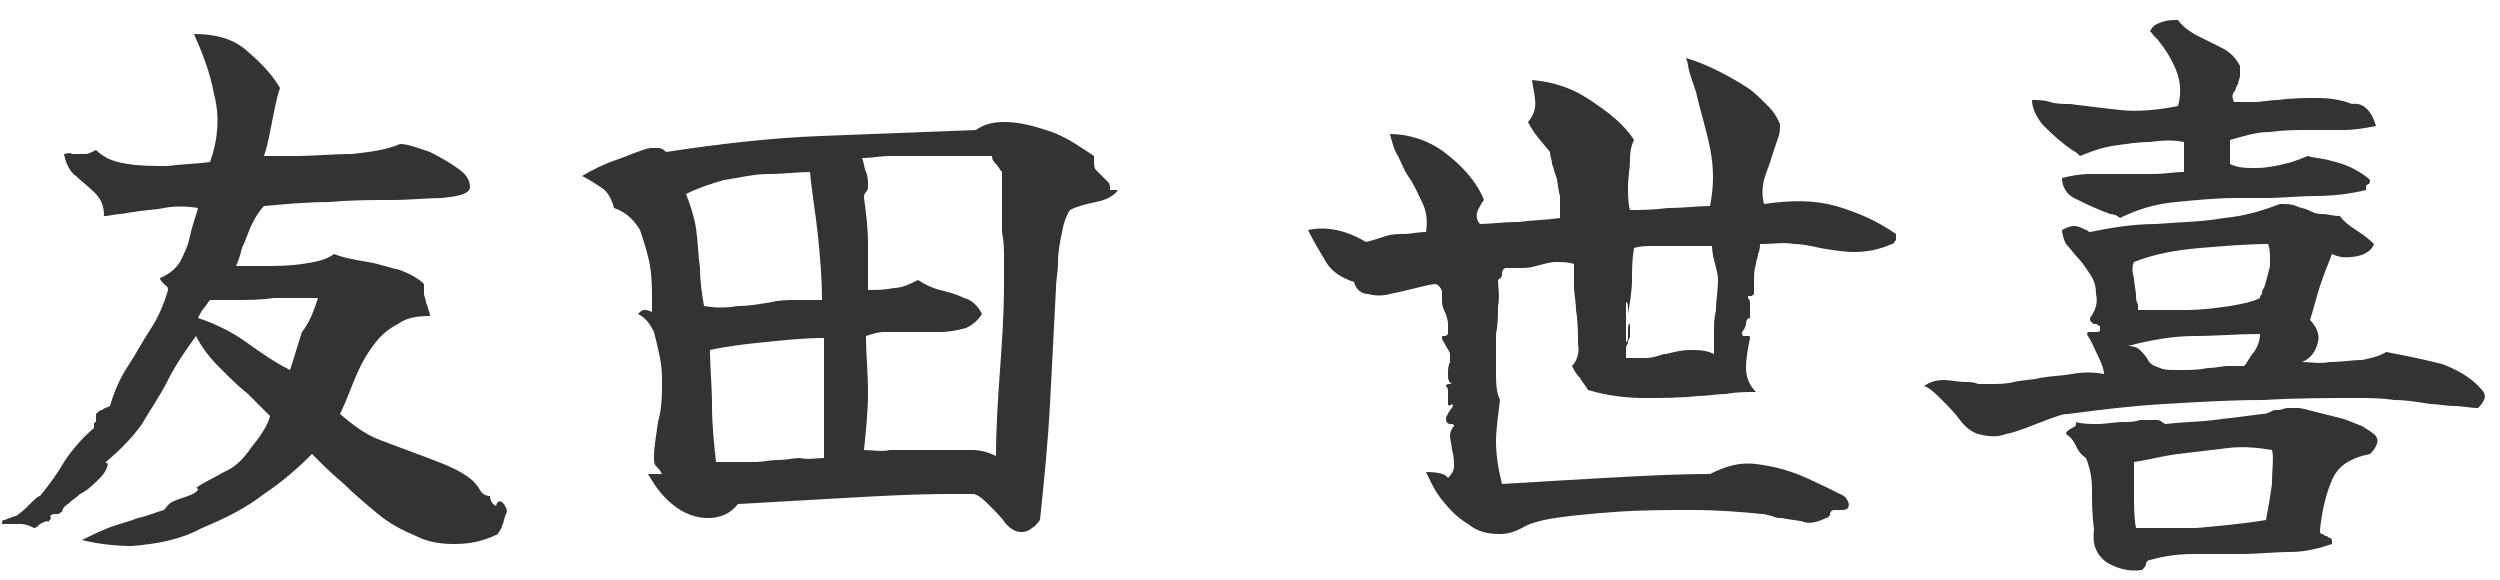
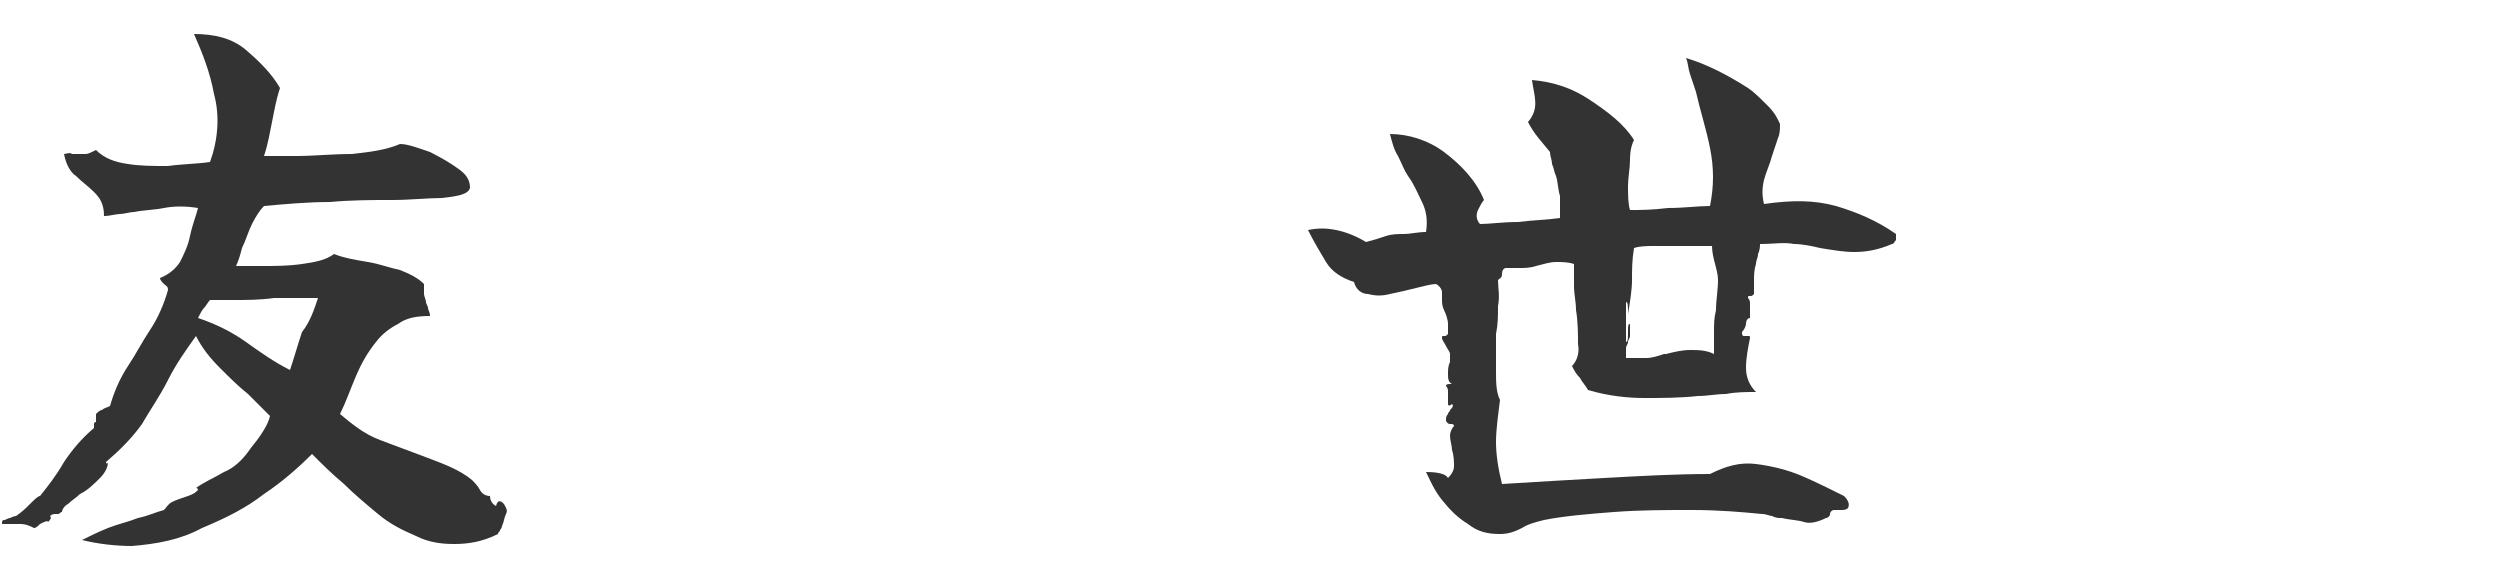
<svg xmlns="http://www.w3.org/2000/svg" version="1.1" id="レイヤー_1" x="0px" y="0px" viewBox="0 0 125 29" style="enable-background:new 0 0 125 29;" xml:space="preserve">
  <style type="text/css">
	.st0{enable-background:new    ;}
	.st1{fill:#333333;}
</style>
  <g class="st0">
    <path class="st1" d="M25.2,25.2c0.1,0.2,0.2,0.3,0.1,0.5c-0.1,0.2-0.1,0.4-0.2,0.6c0,0.1-0.1,0.2-0.1,0.2c0,0.1-0.1,0.1-0.1,0.2   c-0.8,0.4-1.5,0.5-2.2,0.5c-0.7,0-1.3-0.1-1.9-0.4c-0.7-0.3-1.3-0.6-1.9-1.1c-0.6-0.5-1.2-1-1.7-1.5c-0.6-0.5-1.1-1-1.6-1.5   c-0.7,0.7-1.5,1.4-2.4,2c-0.9,0.7-1.9,1.2-3.1,1.7C9,27,7.8,27.2,6.6,27.3c-0.8,0-1.7-0.1-2.5-0.3c0.4-0.2,0.8-0.4,1.3-0.6   c0.5-0.2,1-0.3,1.5-0.5c0.5-0.1,0.9-0.3,1.3-0.4c0.1-0.1,0.2-0.3,0.4-0.4c0.2-0.1,0.5-0.2,0.8-0.3c0.3-0.1,0.4-0.2,0.5-0.3   c0,0,0-0.1-0.1-0.1c0.4-0.3,0.9-0.5,1.4-0.8c0.5-0.2,0.9-0.6,1.2-1c0.2-0.3,0.4-0.5,0.6-0.8c0.2-0.3,0.4-0.6,0.5-1   c-0.3-0.3-0.7-0.7-1.1-1.1c-0.5-0.4-0.9-0.8-1.4-1.3c-0.5-0.5-0.9-1-1.2-1.6c-0.5,0.7-1,1.4-1.4,2.2c-0.4,0.8-0.9,1.5-1.3,2.2   c-0.5,0.7-1.1,1.3-1.8,1.9c0,0.1,0.1,0.1,0.1,0c0,0.2-0.1,0.5-0.4,0.8s-0.6,0.6-1,0.8c-0.2,0.2-0.4,0.3-0.6,0.5   c-0.2,0.1-0.3,0.3-0.3,0.4c-0.1,0-0.1,0.1-0.2,0.1c-0.1,0-0.1,0-0.1,0c-0.1,0-0.2,0-0.3,0.1c0.1,0.1,0,0.2-0.1,0.3   C2.4,26,2.2,26.1,2,26.2c-0.1,0.1-0.2,0.2-0.3,0.2c-0.2-0.1-0.4-0.2-0.7-0.2c-0.3,0-0.6,0-0.9,0c0-0.1,0-0.2,0.1-0.2   c0.1,0,0.2-0.1,0.3-0.1c0.2-0.1,0.3-0.1,0.3-0.1c0.3-0.2,0.5-0.4,0.7-0.6c0.2-0.2,0.4-0.4,0.5-0.4c0.4-0.5,0.8-1,1.2-1.7   c0.4-0.6,0.9-1.2,1.5-1.7c0-0.1,0-0.1,0-0.2c0,0,0-0.1,0.1-0.1c0-0.1,0-0.1,0-0.2c0,0,0-0.1,0-0.2c0.1-0.1,0.2-0.2,0.3-0.2   c0.1-0.1,0.2-0.1,0.4-0.2c0.2-0.7,0.5-1.4,0.9-2c0.4-0.6,0.7-1.2,1.1-1.8c0.4-0.6,0.7-1.3,0.9-2c0-0.2-0.1-0.2-0.2-0.3   C8.1,14.1,8,14,8,13.9c0.5-0.2,0.8-0.5,1-0.8c0.2-0.4,0.4-0.8,0.5-1.3c0.1-0.5,0.3-1,0.4-1.4c-0.6-0.1-1.2-0.1-1.7,0   c-0.5,0.1-1,0.1-1.5,0.2c-0.2,0-0.5,0.1-0.7,0.1c-0.2,0-0.5,0.1-0.8,0.1C5.2,10.2,5,9.9,4.7,9.6S4.1,9.1,3.8,8.8   C3.5,8.6,3.3,8.2,3.2,7.7c0.1,0,0.3-0.1,0.4,0c0.1,0,0.2,0,0.3,0c0.1,0,0.3,0,0.4,0c0.1,0,0.3-0.1,0.5-0.2c0.4,0.4,0.9,0.6,1.6,0.7   c0.6,0.1,1.3,0.1,2,0.1c0.7-0.1,1.4-0.1,2.1-0.2C10.9,7,11,5.8,10.7,4.7c-0.2-1.1-0.6-2.1-1-3c1,0,1.9,0.2,2.6,0.8s1.3,1.2,1.7,1.9   c-0.2,0.6-0.3,1.2-0.4,1.7c-0.1,0.5-0.2,1.1-0.4,1.7c0.2,0,0.5,0,0.8,0c0.3,0,0.5,0,0.8,0c0.9,0,1.8-0.1,2.8-0.1   c0.9-0.1,1.7-0.2,2.4-0.5c0.4,0,0.9,0.2,1.5,0.4c0.6,0.3,1.1,0.6,1.5,0.9c0.4,0.3,0.5,0.6,0.5,0.9c-0.1,0.3-0.5,0.4-1.4,0.5   c-0.7,0-1.6,0.1-2.5,0.1c-1,0-2,0-3.1,0.1c-1.1,0-2.2,0.1-3.3,0.2c-0.2,0.2-0.4,0.5-0.6,0.9c-0.2,0.4-0.3,0.8-0.5,1.2   c-0.1,0.4-0.2,0.7-0.3,0.9c0.2,0,0.4,0,0.6,0s0.5,0,0.7,0c0.7,0,1.3,0,2-0.1s1.2-0.2,1.6-0.5c0.5,0.2,1.1,0.3,1.7,0.4   s1.1,0.3,1.6,0.4c0.5,0.2,0.9,0.4,1.2,0.7c0,0.2,0,0.4,0,0.5c0,0.1,0.1,0.3,0.1,0.4c0,0.1,0.1,0.2,0.1,0.3c0,0.1,0.1,0.2,0.1,0.4   c-0.7,0-1.2,0.1-1.6,0.4c-0.4,0.2-0.8,0.5-1.1,0.9c-0.4,0.5-0.7,1-1,1.7s-0.5,1.3-0.8,1.9c0.6,0.5,1.2,1,2,1.3s1.6,0.6,2.4,0.9   c0.8,0.3,1.6,0.6,2.2,1.1c0.1,0.1,0.3,0.3,0.4,0.5c0.1,0.2,0.3,0.3,0.5,0.3c0,0.2,0.1,0.4,0.3,0.5C24.9,24.9,25.1,25.1,25.2,25.2z    M15.9,14.9c-0.8,0-1.5,0-2.2,0C13,15,12.3,15,11.7,15c-0.2,0-0.4,0-0.6,0c-0.2,0-0.4,0-0.6,0c-0.1,0.1-0.2,0.3-0.3,0.4   s-0.2,0.3-0.3,0.5c0.9,0.3,1.7,0.7,2.4,1.2c0.7,0.5,1.4,1,2.2,1.4c0.2-0.6,0.4-1.3,0.6-1.9C15.5,16.1,15.7,15.5,15.9,14.9z" />
-     <path class="st1" d="M55.9,9.5c-0.2,0.3-0.6,0.5-1.1,0.6c-0.5,0.1-0.9,0.2-1.3,0.4c-0.2,0.3-0.3,0.6-0.4,1.1   c-0.1,0.5-0.2,1-0.2,1.5c0,0.5-0.1,0.9-0.1,1.3c-0.1,1.9-0.2,3.9-0.3,5.8c-0.1,1.9-0.3,3.9-0.5,5.8c-0.1,0.1-0.2,0.3-0.4,0.4   c-0.1,0.1-0.3,0.2-0.5,0.2c-0.3,0-0.5-0.1-0.8-0.4c-0.2-0.3-0.5-0.6-0.8-0.9s-0.5-0.5-0.8-0.6h-1.2c-1.8,0-3.5,0.1-5.3,0.2   c-1.8,0.1-3.5,0.2-5.3,0.3c-0.4,0.5-0.9,0.7-1.5,0.7c-0.6,0-1.2-0.2-1.8-0.7c-0.6-0.5-0.9-1-1.2-1.5l0.7,0   c-0.1-0.2-0.2-0.3-0.3-0.4c-0.1-0.1-0.1-0.2-0.1-0.5c0-0.4,0.1-1,0.2-1.7c0.2-0.7,0.2-1.4,0.2-2c0-0.3,0-0.7-0.1-1.2   c-0.1-0.5-0.2-0.9-0.3-1.3c-0.2-0.4-0.4-0.7-0.8-0.9c0.1-0.1,0.2-0.2,0.3-0.2c0.1,0,0.2,0,0.4,0.1h0v-0.6c0-0.5,0-1.1-0.1-1.7   c-0.1-0.6-0.3-1.2-0.5-1.8c-0.3-0.5-0.7-0.9-1.3-1.1c-0.1-0.4-0.3-0.8-0.6-1c-0.3-0.2-0.6-0.4-1-0.6c0.5-0.3,1.1-0.6,1.7-0.8   c0.6-0.2,1.2-0.5,1.7-0.6c0.1,0,0.2,0,0.4,0c0.2,0,0.3,0.1,0.4,0.2c2.6-0.4,5.2-0.7,7.7-0.8s5.2-0.2,7.8-0.3   c0.4-0.3,0.9-0.4,1.4-0.4c0.8,0,1.5,0.2,2.4,0.5c0.8,0.3,1.5,0.8,2.1,1.2l0,0.2c0,0.2,0,0.4,0.1,0.5c0.1,0.1,0.2,0.2,0.3,0.3   c0.1,0.1,0.2,0.2,0.3,0.3c0.1,0.1,0.1,0.2,0.1,0.4L55.9,9.5z M41.1,15c0-1.1-0.1-2.2-0.2-3.2c-0.1-1-0.3-2.1-0.4-3.2   c-0.6,0-1.3,0.1-2.1,0.1c-0.7,0-1.5,0.2-2.2,0.3c-0.7,0.2-1.3,0.4-1.9,0.7c0.2,0.5,0.4,1.1,0.5,1.7c0.1,0.7,0.1,1.3,0.2,2   c0,0.7,0.1,1.3,0.2,1.9c0.6,0.1,1.1,0.1,1.7,0c0.6,0,1.1-0.1,1.7-0.2c0.4-0.1,0.8-0.1,1.2-0.1C40.3,15,40.7,15,41.1,15z M41.2,22.9   c0-0.7,0-1.3,0-2s0-1.3,0-2c0-0.3,0-0.6,0-1c0-0.3,0-0.7,0-1c-1,0-1.9,0.1-2.9,0.2c-1,0.1-1.9,0.2-2.8,0.4c0,0.9,0.1,1.8,0.1,2.8   c0,0.9,0.1,1.9,0.2,2.8c0.2,0,0.4,0,0.5,0c0.2,0,0.4,0,0.5,0c0.4,0,0.7,0,1,0c0.3,0,0.7-0.1,1.1-0.1c0.4,0,0.8-0.1,1.1-0.1   C40.4,23,40.8,22.9,41.2,22.9z M50.2,14.2c0-0.4,0-0.8,0-1.3c0-0.4,0-0.8-0.1-1.3c0-0.5,0-1,0-1.5c0-0.5,0-1,0-1.5   c-0.1-0.1-0.2-0.3-0.3-0.4c-0.1-0.1-0.2-0.2-0.2-0.4c-0.4,0-0.8,0-1.2,0c-0.4,0-0.8,0-1.2,0c-0.2,0-0.5,0-0.7,0c-0.2,0-0.5,0-0.7,0   c-0.4,0-0.9,0-1.3,0c-0.5,0-0.9,0.1-1.4,0.1c0.1,0.2,0.1,0.5,0.2,0.7c0.1,0.2,0.1,0.5,0.1,0.7c0,0.1,0,0.2-0.1,0.3   c-0.1,0.1-0.1,0.2-0.1,0.3c0.1,0.7,0.2,1.5,0.2,2.3c0,0.8,0,1.6,0,2.3c0.4,0,0.8,0,1.3-0.1c0.4,0,0.8-0.2,1.2-0.4   c0.3,0.2,0.7,0.4,1.1,0.5c0.4,0.1,0.8,0.2,1.2,0.4c0.4,0.1,0.7,0.4,0.9,0.8c-0.2,0.3-0.4,0.5-0.8,0.7c-0.4,0.1-0.8,0.2-1.3,0.2   c-0.5,0-0.9,0-1.3,0c-0.1,0-0.2,0-0.3,0s-0.2,0-0.3,0c-0.3,0-0.6,0-0.9,0c-0.3,0-0.6,0.1-0.9,0.2c0,0.9,0.1,1.9,0.1,2.8   c0,1-0.1,1.9-0.2,2.9c0.4,0,0.9,0.1,1.3,0c0.5,0,0.9,0,1.3,0c0.3,0,0.5,0,0.8,0c0.3,0,0.5,0,0.8,0c0.4,0,0.8,0,1.2,0   c0.4,0,0.8,0.1,1.2,0.3c0-1.4,0.1-2.9,0.2-4.3C50.1,17.1,50.2,15.7,50.2,14.2z" />
    <path class="st1" d="M94.8,11.7c0,0.1,0,0.2,0,0.3c-0.1,0.1-0.1,0.2-0.2,0.2c-0.7,0.3-1.3,0.4-1.9,0.4c-0.5,0-1.1-0.1-1.7-0.2   c-0.4-0.1-0.9-0.2-1.3-0.2c-0.5-0.1-1,0-1.7,0c0,0.1,0,0.3-0.1,0.5c0,0.2-0.1,0.3-0.1,0.5c-0.1,0.3-0.1,0.6-0.1,0.8   c0,0.3,0,0.5,0,0.7c-0.1,0.1-0.1,0.1-0.2,0.1c-0.1,0-0.1,0-0.1,0.1c0.1,0.1,0.1,0.2,0.1,0.3c0,0.1,0,0.2,0,0.3c0,0.1,0,0.1,0,0.2   c0,0.1,0,0.1,0,0.2c-0.1,0-0.2,0.1-0.2,0.3c0,0.1-0.1,0.3-0.2,0.4c0,0.1,0,0.2,0.1,0.2c0,0,0.1,0,0.2,0c0.1,0,0.1,0,0.1,0.1   c-0.1,0.5-0.2,1-0.2,1.5s0.2,0.9,0.5,1.2c-0.5,0-1,0-1.5,0.1c-0.5,0-0.9,0.1-1.4,0.1c-0.9,0.1-1.8,0.1-2.7,0.1   c-0.8,0-1.8-0.1-2.8-0.4c-0.1-0.2-0.3-0.4-0.4-0.6c-0.2-0.2-0.3-0.4-0.4-0.6c0.2-0.2,0.4-0.6,0.3-1.1c0-0.5,0-1.1-0.1-1.7   c0-0.4-0.1-0.8-0.1-1.2c0-0.4,0-0.8,0-1.1c-0.3-0.1-0.6-0.1-0.9-0.1c-0.3,0-0.6,0.1-1,0.2c-0.3,0.1-0.6,0.1-0.8,0.1   c-0.3,0-0.5,0-0.7,0c-0.1,0-0.2,0.1-0.2,0.3c0,0.2-0.1,0.2-0.2,0.3c0,0.4,0.1,0.8,0,1.3c0,0.5,0,0.9-0.1,1.4c0,0.6,0,1.2,0,1.8   c0,0.6,0,1.1,0.2,1.5c-0.1,0.8-0.2,1.5-0.2,2.1c0,0.6,0.1,1.3,0.3,2.1c1.6-0.1,3.3-0.2,5.1-0.3c1.8-0.1,3.6-0.2,5.3-0.2   c0.8-0.4,1.5-0.6,2.3-0.5s1.6,0.3,2.3,0.6s1.5,0.7,2.1,1c0.2,0.2,0.3,0.4,0.2,0.6c-0.1,0.1-0.2,0.1-0.4,0.1c0,0-0.1,0-0.1,0   c-0.1,0-0.1,0-0.2,0c-0.1,0-0.2,0.1-0.2,0.2c0,0.1-0.1,0.2-0.2,0.2c-0.4,0.2-0.8,0.3-1.1,0.2s-0.7-0.1-1.1-0.2   c-0.2,0-0.3,0-0.5-0.1c-0.1,0-0.3-0.1-0.5-0.1c-1-0.1-2.2-0.2-3.5-0.2s-2.6,0-3.9,0.1s-2.5,0.2-3.5,0.4c-0.4,0.1-0.8,0.2-1.1,0.4   c-0.4,0.2-0.7,0.3-1.1,0.3c-0.6,0-1.1-0.1-1.6-0.5c-0.5-0.3-0.9-0.7-1.3-1.2c-0.4-0.5-0.6-1-0.8-1.4c0.6,0,1,0.1,1.1,0.3   c0.2-0.2,0.3-0.4,0.3-0.6s0-0.5-0.1-0.8c0-0.2-0.1-0.5-0.1-0.7s0.1-0.4,0.2-0.5c0-0.1-0.1-0.1-0.2-0.1s-0.2-0.1-0.2-0.2   c0-0.1,0-0.2,0.1-0.3c0-0.1,0.1-0.1,0.1-0.2c0.1-0.1,0.2-0.2,0.1-0.3c-0.1,0.1-0.2,0.1-0.2,0c0-0.1,0-0.2,0-0.3c0-0.1,0-0.2,0-0.3   c0-0.1,0-0.2-0.1-0.3c0-0.1,0.1-0.1,0.3-0.1c-0.2-0.1-0.2-0.3-0.2-0.5c0-0.2,0-0.4,0.1-0.6c0-0.2,0-0.4,0-0.4   c0-0.1-0.1-0.2-0.2-0.4c-0.1-0.2-0.2-0.3-0.2-0.4c0-0.1,0-0.1,0.1-0.1c0.1,0,0.1,0,0.2-0.1c0-0.1,0-0.2,0-0.5   c0-0.2-0.1-0.5-0.2-0.7c-0.1-0.2-0.1-0.4-0.1-0.5c0,0,0-0.1,0-0.1c0-0.1,0-0.2,0-0.3c0-0.1-0.1-0.3-0.3-0.4c-0.2,0-0.6,0.1-1,0.2   s-0.8,0.2-1.3,0.3c-0.4,0.1-0.7,0.1-1.1,0c-0.3,0-0.6-0.2-0.7-0.6c-0.6-0.2-1.1-0.5-1.4-1c-0.3-0.5-0.6-1-0.9-1.6   c0.5-0.1,0.9-0.1,1.4,0s1,0.3,1.5,0.6c0.4-0.1,0.7-0.2,1-0.3s0.6-0.1,0.9-0.1c0.3,0,0.7-0.1,1.1-0.1c0.1-0.6,0-1.1-0.2-1.5   c-0.2-0.4-0.4-0.9-0.7-1.3c-0.2-0.3-0.3-0.6-0.5-1c-0.2-0.3-0.3-0.7-0.4-1.1c0.9,0,1.9,0.3,2.7,0.9s1.6,1.4,2,2.4   c-0.1,0.1-0.2,0.3-0.3,0.5c-0.1,0.2-0.1,0.5,0.1,0.7c0.5,0,1.1-0.1,1.9-0.1c0.8-0.1,1.4-0.1,2.1-0.2c0-0.4,0-0.7,0-1.1   c-0.1-0.3-0.1-0.7-0.2-1c-0.1-0.2-0.1-0.4-0.2-0.6c0-0.2-0.1-0.4-0.1-0.6c-0.4-0.5-0.8-0.9-1.1-1.5C77,5.4,76.7,4.8,76.6,4   c1.1,0.1,2,0.4,2.9,1s1.7,1.2,2.2,2c-0.1,0.2-0.2,0.5-0.2,1c0,0.4-0.1,0.9-0.1,1.3s0,0.9,0.1,1.2c0.5,0,1.1,0,1.9-0.1   c0.8,0,1.5-0.1,2.1-0.1c0.2-1,0.2-1.9,0-2.9c-0.2-1-0.5-1.9-0.7-2.8c-0.1-0.3-0.2-0.6-0.3-0.9s-0.1-0.6-0.2-0.8   c1,0.3,2,0.8,3.1,1.5c0.3,0.2,0.6,0.5,1,0.9c0.4,0.4,0.5,0.7,0.6,0.9c0,0.2,0,0.5-0.1,0.7c-0.1,0.3-0.2,0.6-0.3,0.9   c-0.1,0.4-0.3,0.8-0.4,1.2c-0.1,0.4-0.1,0.8,0,1.2c1.4-0.2,2.5-0.2,3.6,0.1C92.8,10.6,93.8,11,94.8,11.7z M85.6,12.3   c-0.4,0-0.7,0-1,0c-0.3,0-0.6,0-0.9,0c-0.3,0-0.7,0-1,0c-0.3,0-0.7,0-1,0.1c-0.1,0.6-0.1,1.1-0.1,1.6c0,0.5-0.1,1.1-0.2,1.7   c0-0.4,0-0.6-0.1-0.6c0,0.1,0,0.2,0,0.3c0,0.1,0,0.3,0,0.4c0,0.2,0,0.4,0,0.7c0,0.2,0,0.4,0,0.6c0.1,0,0.1-0.2,0.1-0.5   s0-0.4,0.1-0.4c0,0.3,0,0.5,0,0.6c0,0.1-0.1,0.2-0.1,0.3c0,0.1-0.1,0.2-0.1,0.3c0,0.1,0,0.2,0,0.3c0,0.1,0,0.2,0,0.2   c0.3,0,0.7,0,1,0c0.3,0,0.6-0.1,0.9-0.2c0,0,0,0,0.1,0c0.4-0.1,0.8-0.2,1.2-0.2c0.4,0,0.8,0,1.2,0.2c0-0.4,0-0.8,0-1.1   c0-0.4,0-0.7,0.1-1.1c0-0.5,0.1-1,0.1-1.5S85.6,12.9,85.6,12.3z" />
-     <path class="st1" d="M124.1,19.5c0.1,0.1,0.2,0.3,0.1,0.5c-0.1,0.2-0.2,0.3-0.3,0.4c-0.4,0-0.8-0.1-1.2-0.1s-0.8-0.1-1.2-0.1   c-0.6-0.1-1.2-0.2-1.8-0.2c-0.6-0.1-1.3-0.1-1.9-0.1c-1.4,0-3,0-4.6,0.1c-1.7,0-3.3,0.1-5,0.2c-1.7,0.1-3.3,0.3-4.8,0.5   c-0.3,0-0.5,0.1-0.8,0.2c-0.3,0.1-0.5,0.2-0.8,0.3c-0.5,0.2-1,0.4-1.5,0.5c-0.5,0.2-1,0.1-1.4,0c-0.3-0.1-0.6-0.3-0.9-0.7   s-0.6-0.7-0.9-1s-0.6-0.6-0.9-0.7c0.3-0.2,0.6-0.3,1-0.3c0.3,0,0.7,0.1,1.1,0.1c0.2,0,0.4,0,0.6,0.1c0.2,0,0.4,0,0.6,0   c0.4,0,0.8,0,1.2-0.1s0.9-0.1,1.3-0.2c0.5-0.1,1-0.1,1.6-0.2c0.5-0.1,1.1-0.1,1.6,0c0-0.2-0.1-0.5-0.3-0.9c-0.2-0.4-0.3-0.7-0.5-1   c-0.1-0.1,0-0.2,0-0.2c0.1,0,0.2,0,0.3,0c0.2,0,0.3,0,0.3-0.1c0-0.1,0-0.1,0-0.2c-0.1,0-0.1-0.1-0.2-0.1c-0.1,0-0.2,0-0.2-0.1   c-0.1,0-0.1-0.1-0.1-0.2c0.3-0.4,0.4-0.8,0.3-1.2c0-0.4-0.1-0.7-0.3-1c-0.2-0.3-0.4-0.6-0.6-0.8c-0.2-0.2-0.4-0.5-0.6-0.7   c-0.1-0.2-0.2-0.5-0.2-0.7c0.2-0.1,0.4-0.2,0.6-0.2s0.4,0.1,0.6,0.2c0.1,0,0.1,0.1,0.2,0.1c1-0.2,2.1-0.4,3.3-0.4   c1.2-0.1,2.3-0.1,3.4-0.3c1.1-0.1,2-0.4,2.8-0.7c0.3,0,0.6,0,0.8,0.1c0.2,0.1,0.4,0.1,0.6,0.2s0.4,0.2,0.7,0.2s0.5,0.1,0.9,0.1   c0.2,0.3,0.5,0.5,0.8,0.7c0.3,0.2,0.6,0.4,0.9,0.7c-0.1,0.3-0.4,0.5-0.8,0.6c-0.5,0.1-0.9,0.1-1.3-0.1c-0.2,0.5-0.4,1-0.6,1.6   c-0.2,0.6-0.3,1.1-0.5,1.7c0.3,0.3,0.5,0.7,0.4,1.1c-0.1,0.4-0.3,0.8-0.8,1c0.4,0,0.9,0.1,1.4,0c0.6,0,1.1-0.1,1.6-0.1   c0.5-0.1,0.9-0.2,1.2-0.4c1.1,0.2,2,0.4,2.8,0.6C122.9,18.5,123.6,18.9,124.1,19.5z M118.8,6.3c-0.5,0.1-1.1,0.2-1.6,0.2   c-0.5,0-1.1,0-1.7,0c-0.7,0-1.3,0-2,0.1c-0.7,0-1.3,0.2-2,0.4c0,0.1,0,0.2,0,0.4c0,0.1,0,0.3,0,0.4c0,0.2,0,0.3,0,0.4   c0.4,0.2,0.8,0.2,1.3,0.2c0.5,0,1-0.1,1.4-0.2c0.5-0.1,0.9-0.3,1.2-0.4c0.3,0.1,0.6,0.1,1,0.2c0.4,0.1,0.8,0.2,1.2,0.4   c0.4,0.2,0.7,0.4,0.9,0.6c0,0.1,0,0.2-0.1,0.2c0,0-0.1,0.1-0.1,0.1c0,0,0,0.1,0,0.2c-0.8,0.2-1.7,0.3-2.5,0.3   c-0.8,0-1.7,0.1-2.5,0.1c-0.2,0-0.5,0-0.7,0s-0.5,0-0.8,0c-0.9,0-2,0.1-3,0.2c-1.1,0.1-2,0.4-2.8,0.8c-0.1-0.1-0.3-0.2-0.5-0.2   c-0.2-0.1-0.3-0.1-0.5-0.2c-0.5-0.2-0.9-0.4-1.3-0.6c-0.4-0.2-0.6-0.6-0.6-1c0.4-0.1,0.9-0.2,1.4-0.2c0.5,0,1.1,0,1.7,0   c0.5,0,1,0,1.5,0c0.5,0,1-0.1,1.5-0.1l0-1.5c-0.5-0.1-1-0.1-1.7,0c-0.6,0-1.2,0.1-1.9,0.2c-0.6,0.1-1.1,0.3-1.6,0.5   c-0.1-0.1-0.2-0.2-0.4-0.3c-0.1-0.1-0.3-0.2-0.4-0.3c-0.4-0.3-0.8-0.7-1.1-1c-0.3-0.4-0.5-0.8-0.5-1.2c0.3,0,0.6,0,0.9,0.1   c0.3,0.1,0.7,0.1,1,0.1c0.8,0.1,1.6,0.2,2.5,0.3c0.9,0.1,1.9,0,2.9-0.2c0.2-0.7,0.1-1.3-0.1-1.8s-0.5-1-0.9-1.5   c-0.1-0.1-0.1-0.1-0.2-0.2s-0.1-0.2-0.2-0.2c0.1-0.3,0.3-0.4,0.6-0.5s0.5-0.1,0.8-0.1c0.2,0.3,0.6,0.6,1,0.8s0.8,0.4,1.2,0.6   s0.7,0.5,0.9,0.9c0,0.2,0,0.3,0,0.5c0,0.1-0.1,0.3-0.1,0.4c-0.1,0.1-0.1,0.3-0.2,0.4c-0.1,0.1-0.1,0.3,0,0.5c0.3,0,0.7,0,1,0   c0.4,0,0.8-0.1,1.2-0.1c0.7-0.1,1.3-0.1,2-0.1c0.6,0,1.2,0.1,1.7,0.3C118.2,5.1,118.6,5.6,118.8,6.3z M118.8,21.8   c0.1,0.2,0.1,0.3,0,0.5c-0.1,0.2-0.2,0.3-0.3,0.4c-1,0.2-1.6,0.6-1.9,1.3c-0.3,0.7-0.5,1.5-0.6,2.5c0,0.1,0,0.2,0.1,0.2   s0.1,0.1,0.2,0.1c0.1,0,0.1,0.1,0.2,0.1c0.1,0,0.1,0.1,0.1,0.3c-0.6,0.2-1.3,0.4-2.1,0.4c-0.8,0-1.6,0.1-2.5,0.1   c-0.8,0-1.6,0-2.3,0c-0.8,0-1.5,0.1-2.2,0.3c-0.1,0-0.2,0.1-0.2,0.2c0,0.1-0.1,0.2-0.2,0.3c-0.7,0.1-1.3-0.1-1.8-0.4   c-0.5-0.4-0.7-0.9-0.6-1.6c-0.1-0.8-0.1-1.4-0.1-2c0-0.6-0.1-1.1-0.3-1.6c-0.3-0.2-0.4-0.4-0.5-0.6c-0.1-0.2-0.2-0.4-0.5-0.6   c0-0.1,0.1-0.2,0.3-0.3s0.2-0.1,0.2-0.3c0.3,0.1,0.7,0.1,1.1,0.1c0.4,0,0.8-0.1,1.3-0.1c0.3,0,0.5,0,0.8-0.1c0.3,0,0.6,0,0.8,0   c0.1,0,0.2,0,0.3,0.1s0.2,0.1,0.2,0.1c0.8-0.1,1.6-0.1,2.4-0.2c0.8-0.1,1.7-0.2,2.4-0.3c0.1,0,0.2,0,0.4-0.1s0.2-0.1,0.4-0.1   c0.2,0,0.3-0.1,0.5-0.1s0.3,0,0.5,0c0.2,0,0.5,0.1,0.9,0.2c0.4,0.1,0.8,0.2,1.2,0.3s0.8,0.3,1.1,0.4   C118.4,21.5,118.6,21.6,118.8,21.8z M113,16.7c-1.1,0-2.2,0.1-3.3,0.1c-1,0-2.2,0.2-3.3,0.5c0.3,0,0.5,0.1,0.6,0.2   c0.1,0.1,0.3,0.3,0.4,0.5c0.1,0.2,0.3,0.3,0.6,0.4c0.2,0.1,0.5,0.1,1,0.1s0.9,0,1.4-0.1c0.4,0,0.7-0.1,1-0.1c0.3,0,0.6,0,0.8,0   c0.2-0.2,0.3-0.5,0.5-0.7C112.9,17.3,113,17,113,16.7z M113.4,12.2c-1,0-2.2,0.1-3.4,0.2s-2.3,0.3-3.3,0.7c-0.1,0.2-0.1,0.5,0,0.8   c0,0.3,0.1,0.6,0.1,0.9c0,0.1,0,0.3,0.1,0.4c0,0.1,0,0.2,0,0.3c0.8,0,1.6,0,2.4,0c0.8,0,1.5-0.1,2.2-0.2c0.6-0.1,1.1-0.2,1.5-0.4   c0-0.1,0-0.1,0.1-0.2c0-0.1,0-0.2,0.1-0.3c0.1-0.3,0.2-0.7,0.3-1.1C113.5,12.7,113.5,12.4,113.4,12.2z M113.6,22.5   c-0.6-0.1-1.4-0.2-2.2-0.1c-0.8,0.1-1.7,0.2-2.5,0.3c-0.8,0.1-1.5,0.3-2.2,0.4c0,0.4,0,1,0,1.6c0,0.6,0,1.2,0.1,1.7   c0.8,0,1.8,0,3,0c1.1-0.1,2.3-0.2,3.5-0.4c0.1-0.5,0.2-1.1,0.3-1.8C113.6,23.4,113.7,22.9,113.6,22.5z" />
  </g>
</svg>